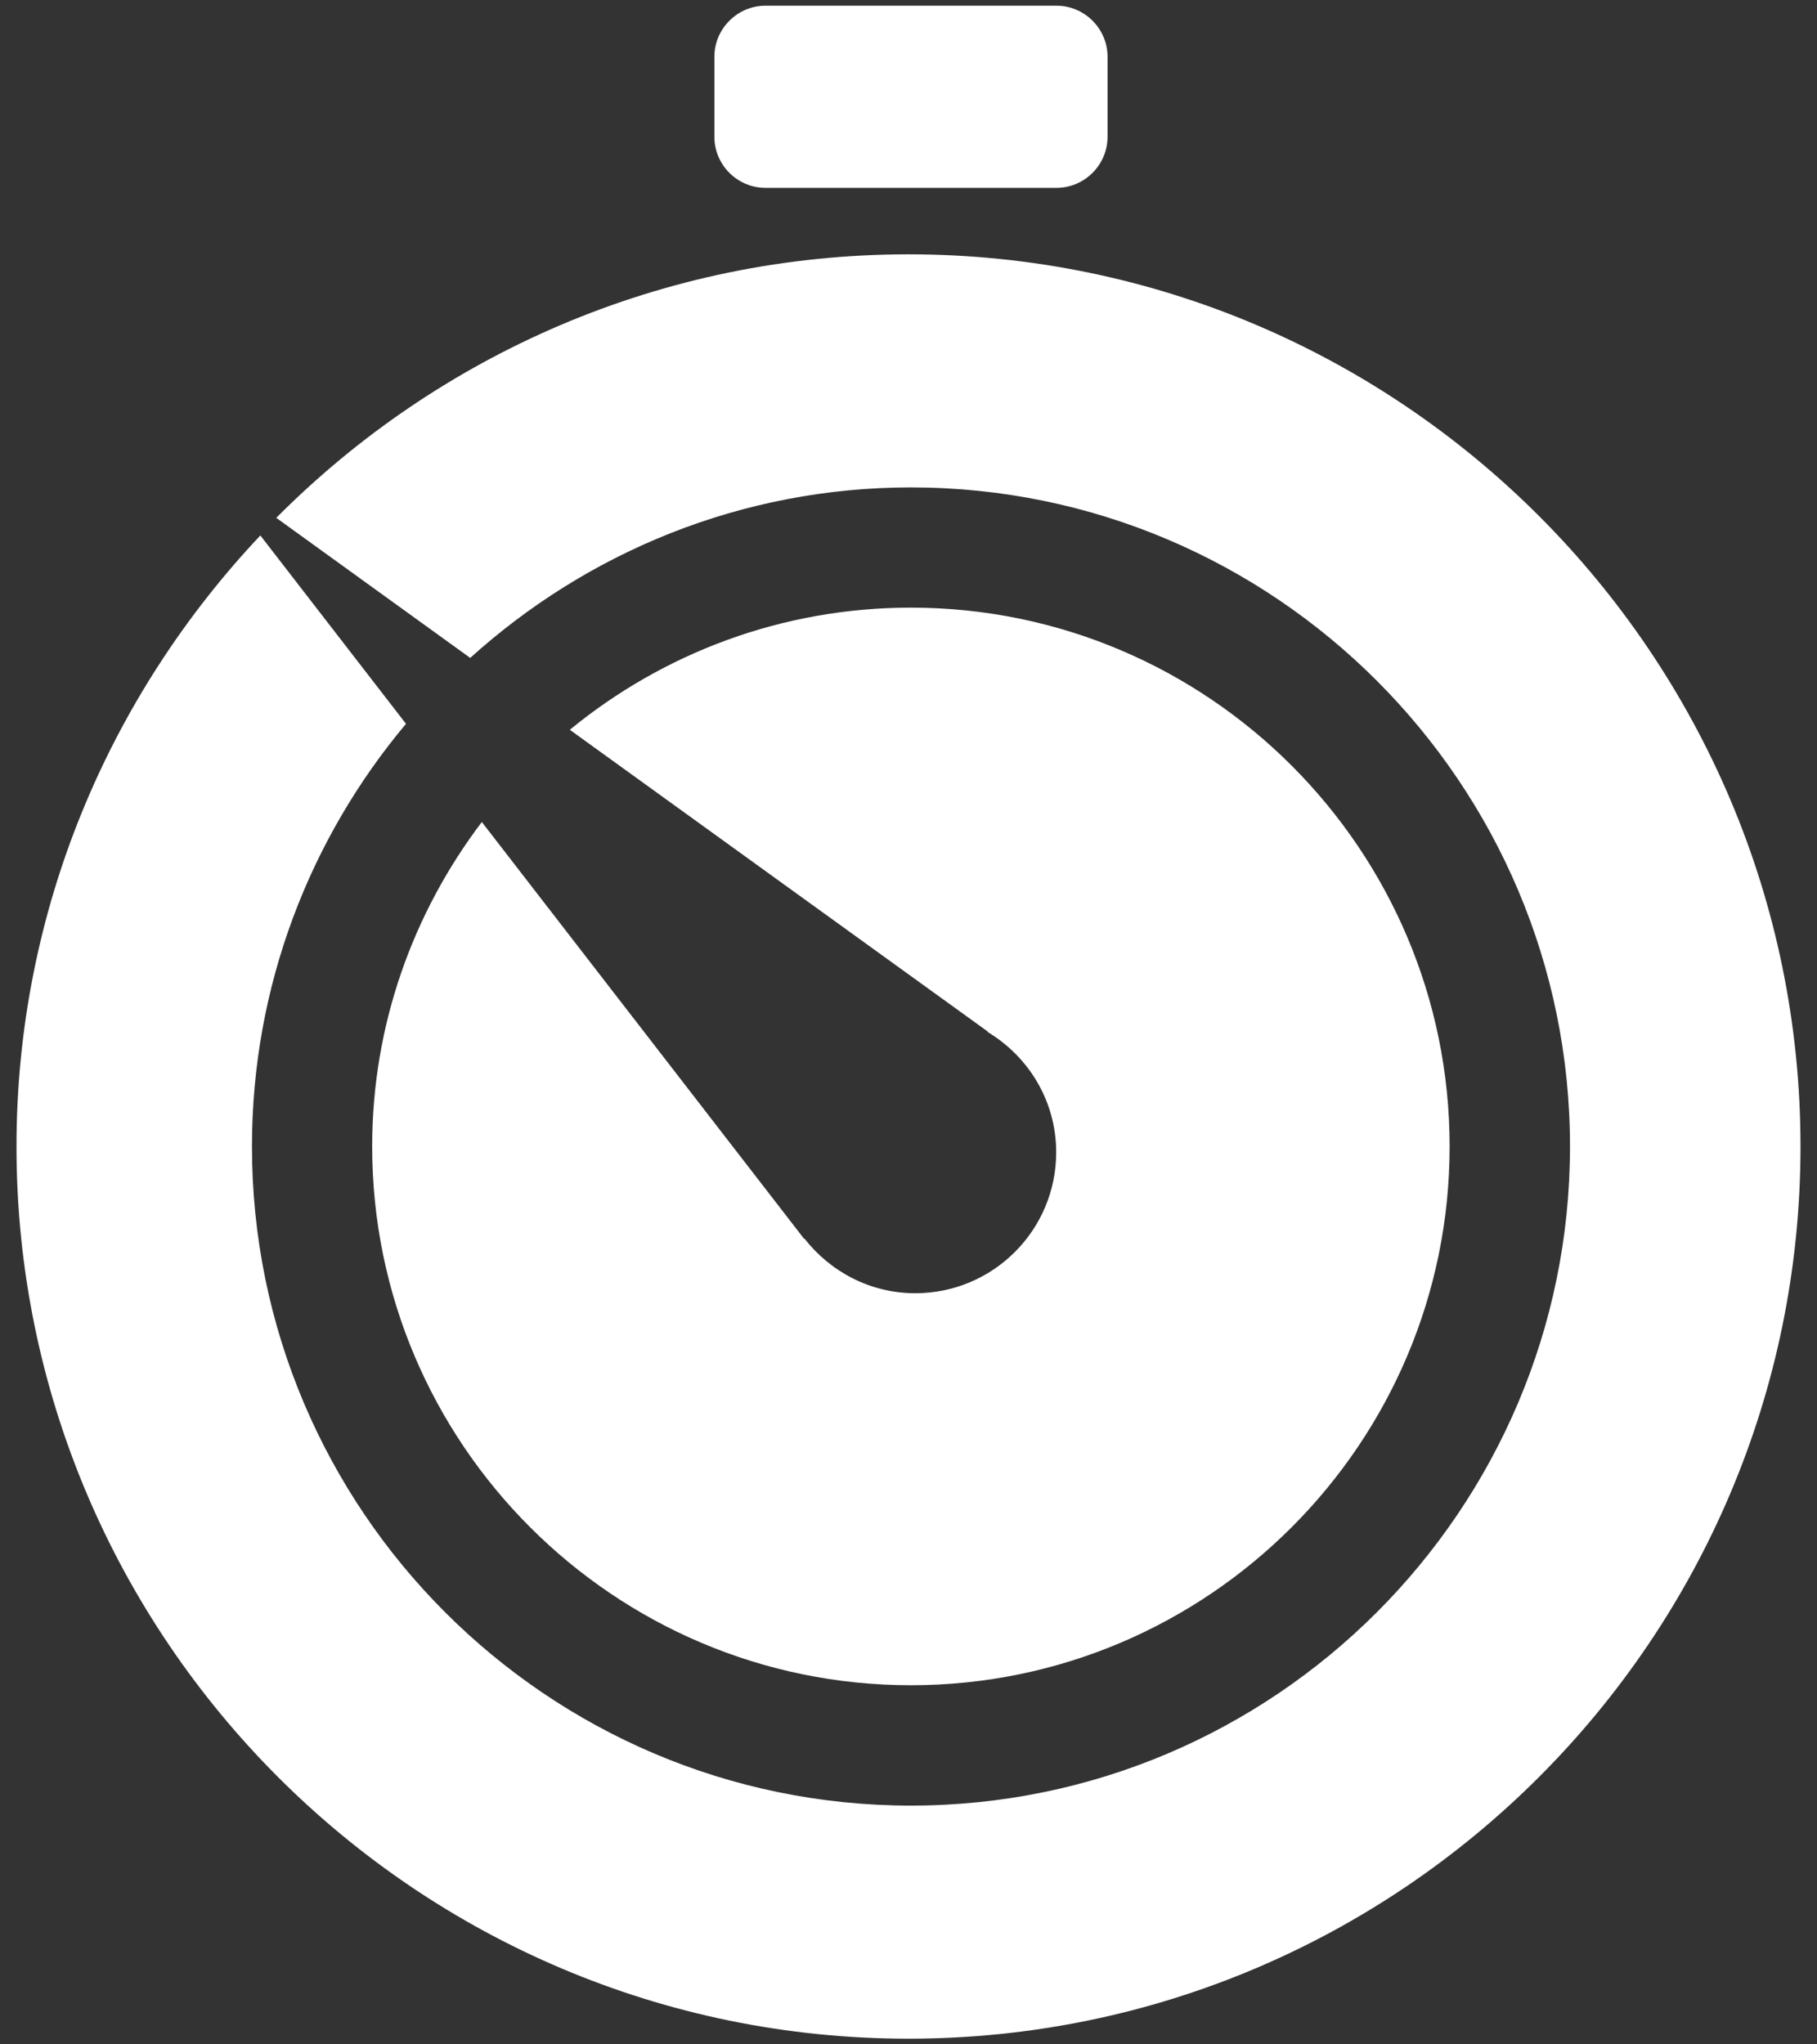
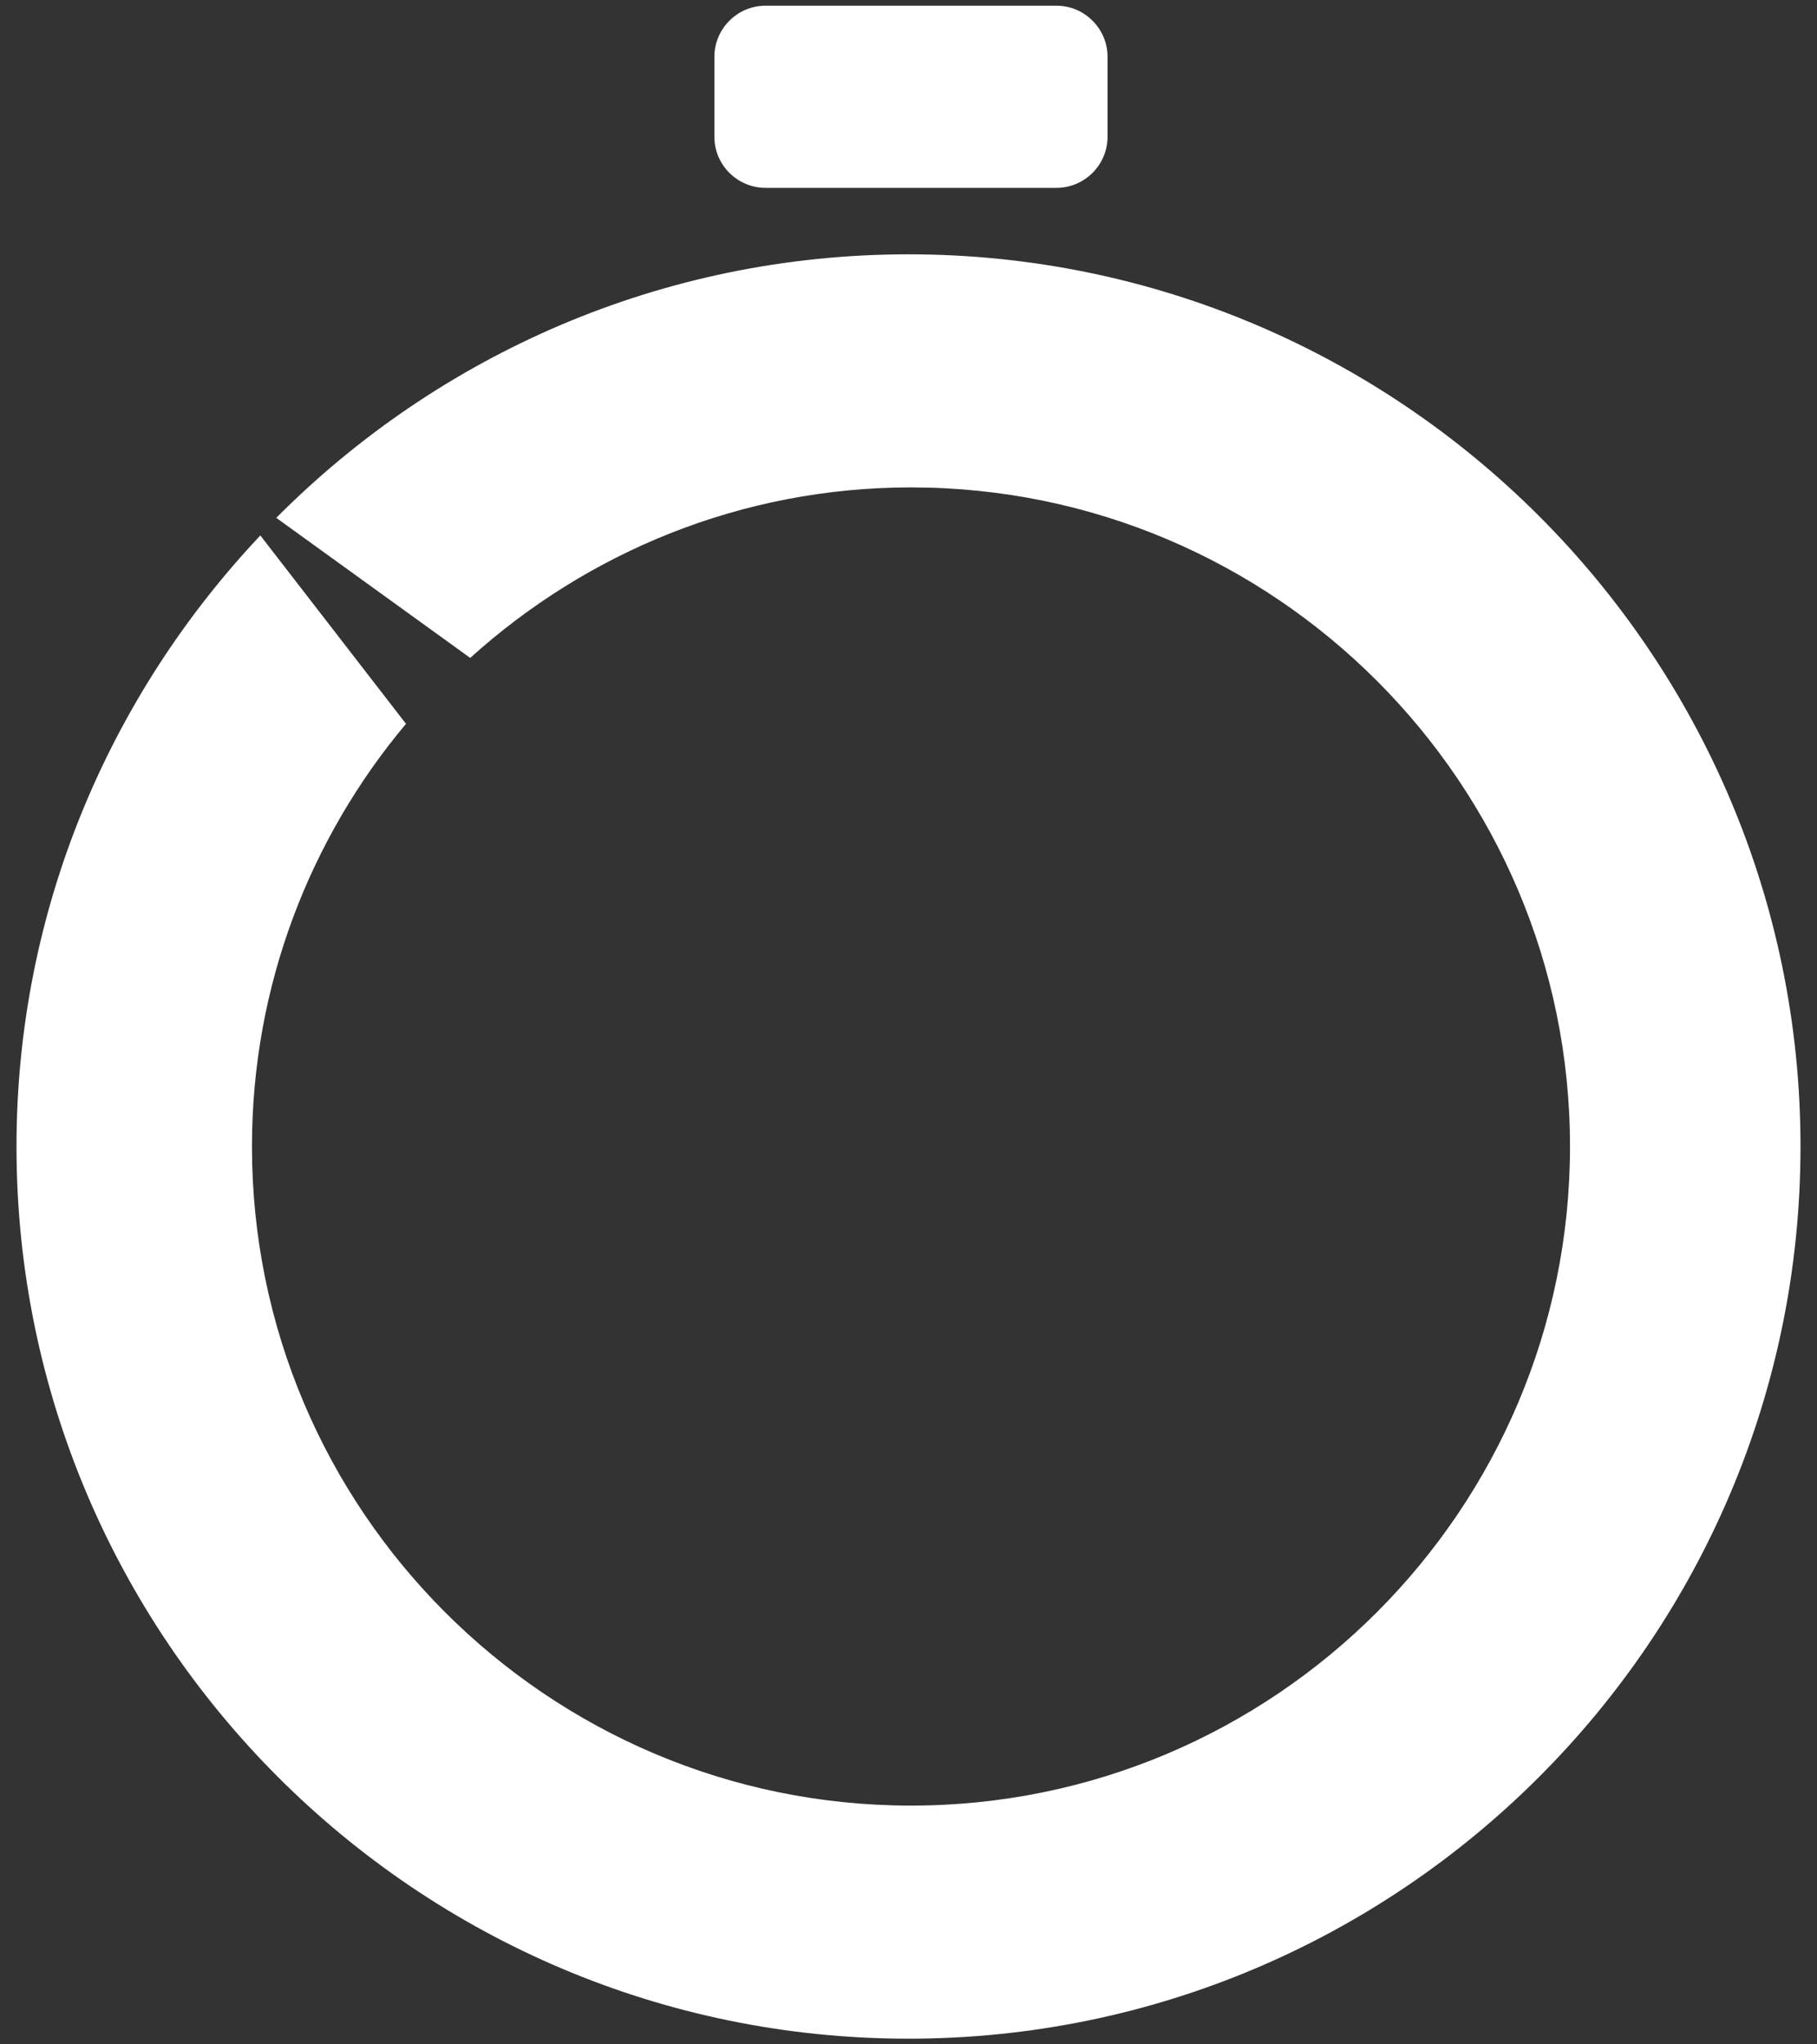
<svg xmlns="http://www.w3.org/2000/svg" width="64" height="72" viewBox="0 0 64 72" fill="none">
  <rect x="0" y="0" width="64" height="72" fill="#333333" stroke="none" />
  <path d="M26.962 6.616H37.213C38.201 6.616 39.011 5.806 39.011 4.818V1.999C39.011 1.011 38.201 0.201 37.213 0.201H26.962C25.973 0.201 25.163 1.011 25.163 1.999V4.818C25.162 5.806 25.972 6.616 26.962 6.616Z" fill="white" />
  <path d="M32 8.957C23.305 8.957 15.427 12.51 9.731 18.238L16.562 23.171C20.68 19.452 26.114 17.166 32.087 17.166C44.887 17.166 55.3 27.579 55.3 40.379C55.3 53.178 44.888 63.591 32.087 63.591C19.286 63.591 8.875 53.179 8.875 40.379C8.875 34.716 10.918 29.526 14.3 25.492L9.17 18.858C3.862 24.488 0.581 32.049 0.581 40.379C0.581 57.705 14.675 71.8 32 71.8C49.325 71.8 63.419 57.705 63.419 40.379C63.419 23.052 49.325 8.957 32 8.957Z" fill="white" />
-   <path d="M32.237 45.546C30.647 45.546 29.246 44.784 28.334 43.621L28.325 43.633L16.971 28.95C14.558 32.133 13.109 36.084 13.109 40.377C13.109 50.841 21.621 59.352 32.085 59.352C42.549 59.352 51.06 50.839 51.06 40.377C51.06 29.914 42.548 21.4 32.085 21.4C27.53 21.4 23.345 23.016 20.07 25.702L34.797 36.334L34.788 36.346C36.23 37.213 37.202 38.778 37.202 40.582C37.203 43.323 34.982 45.546 32.237 45.546Z" fill="white" />
</svg>